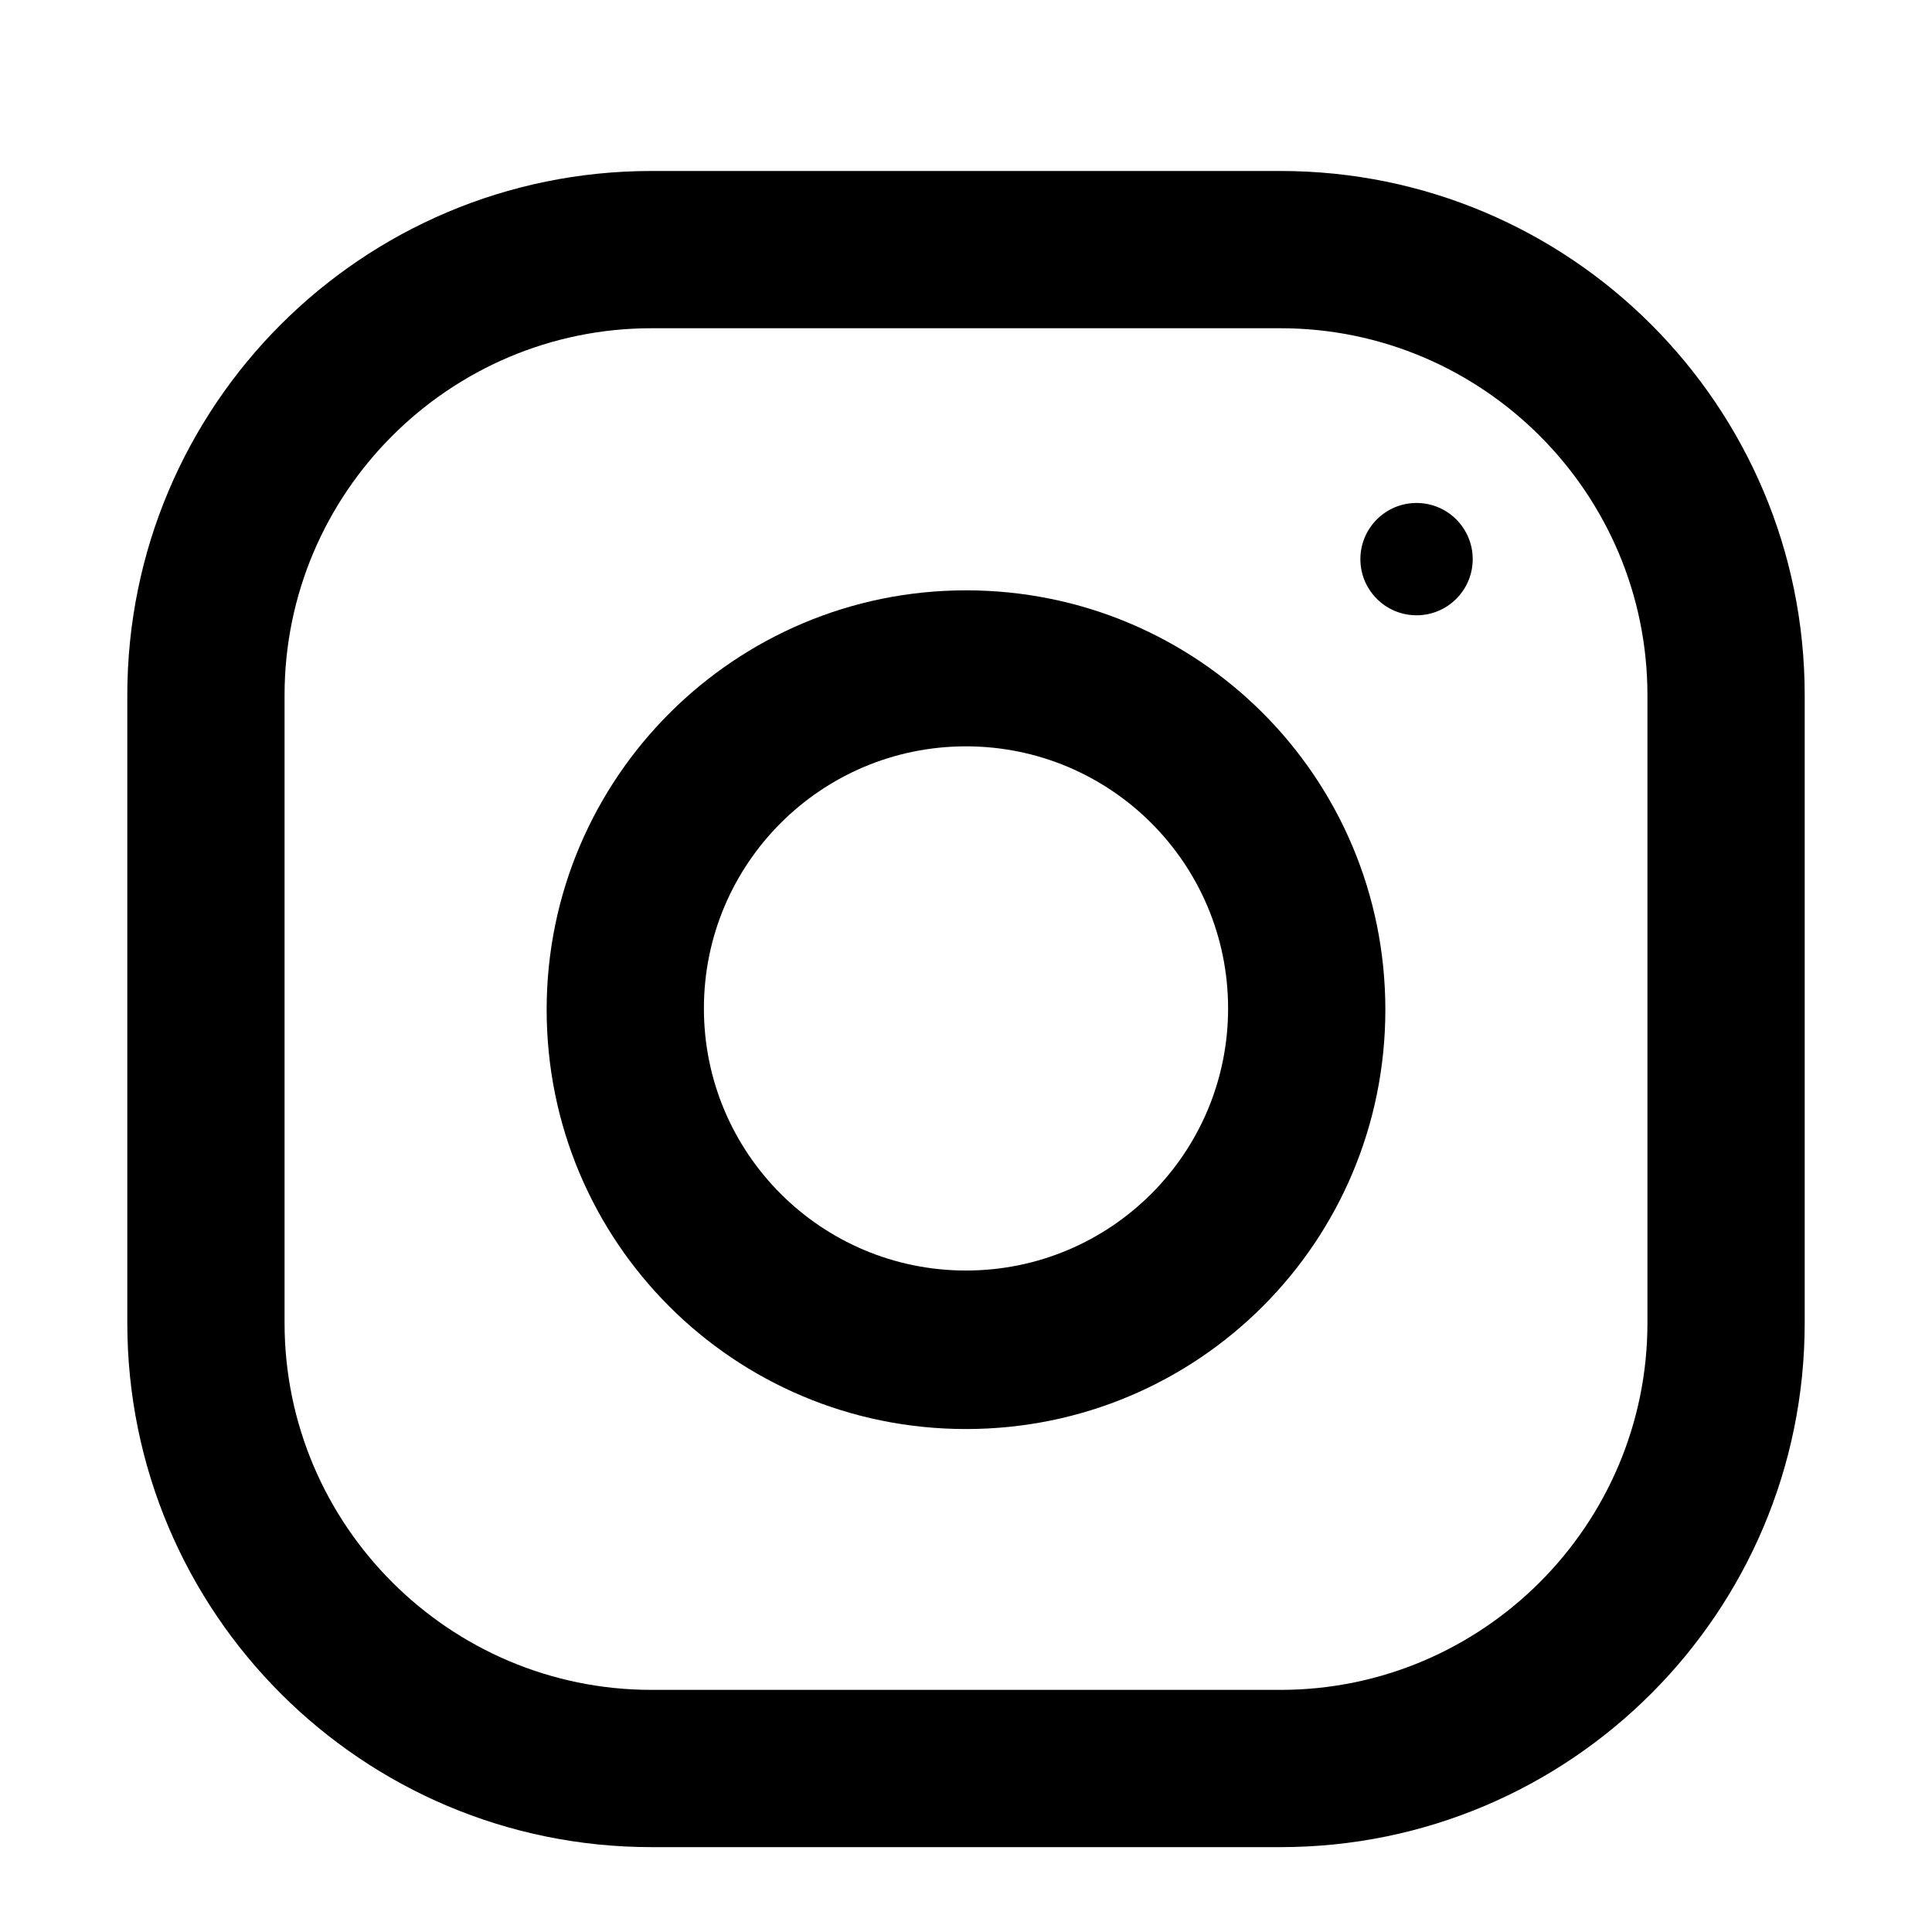
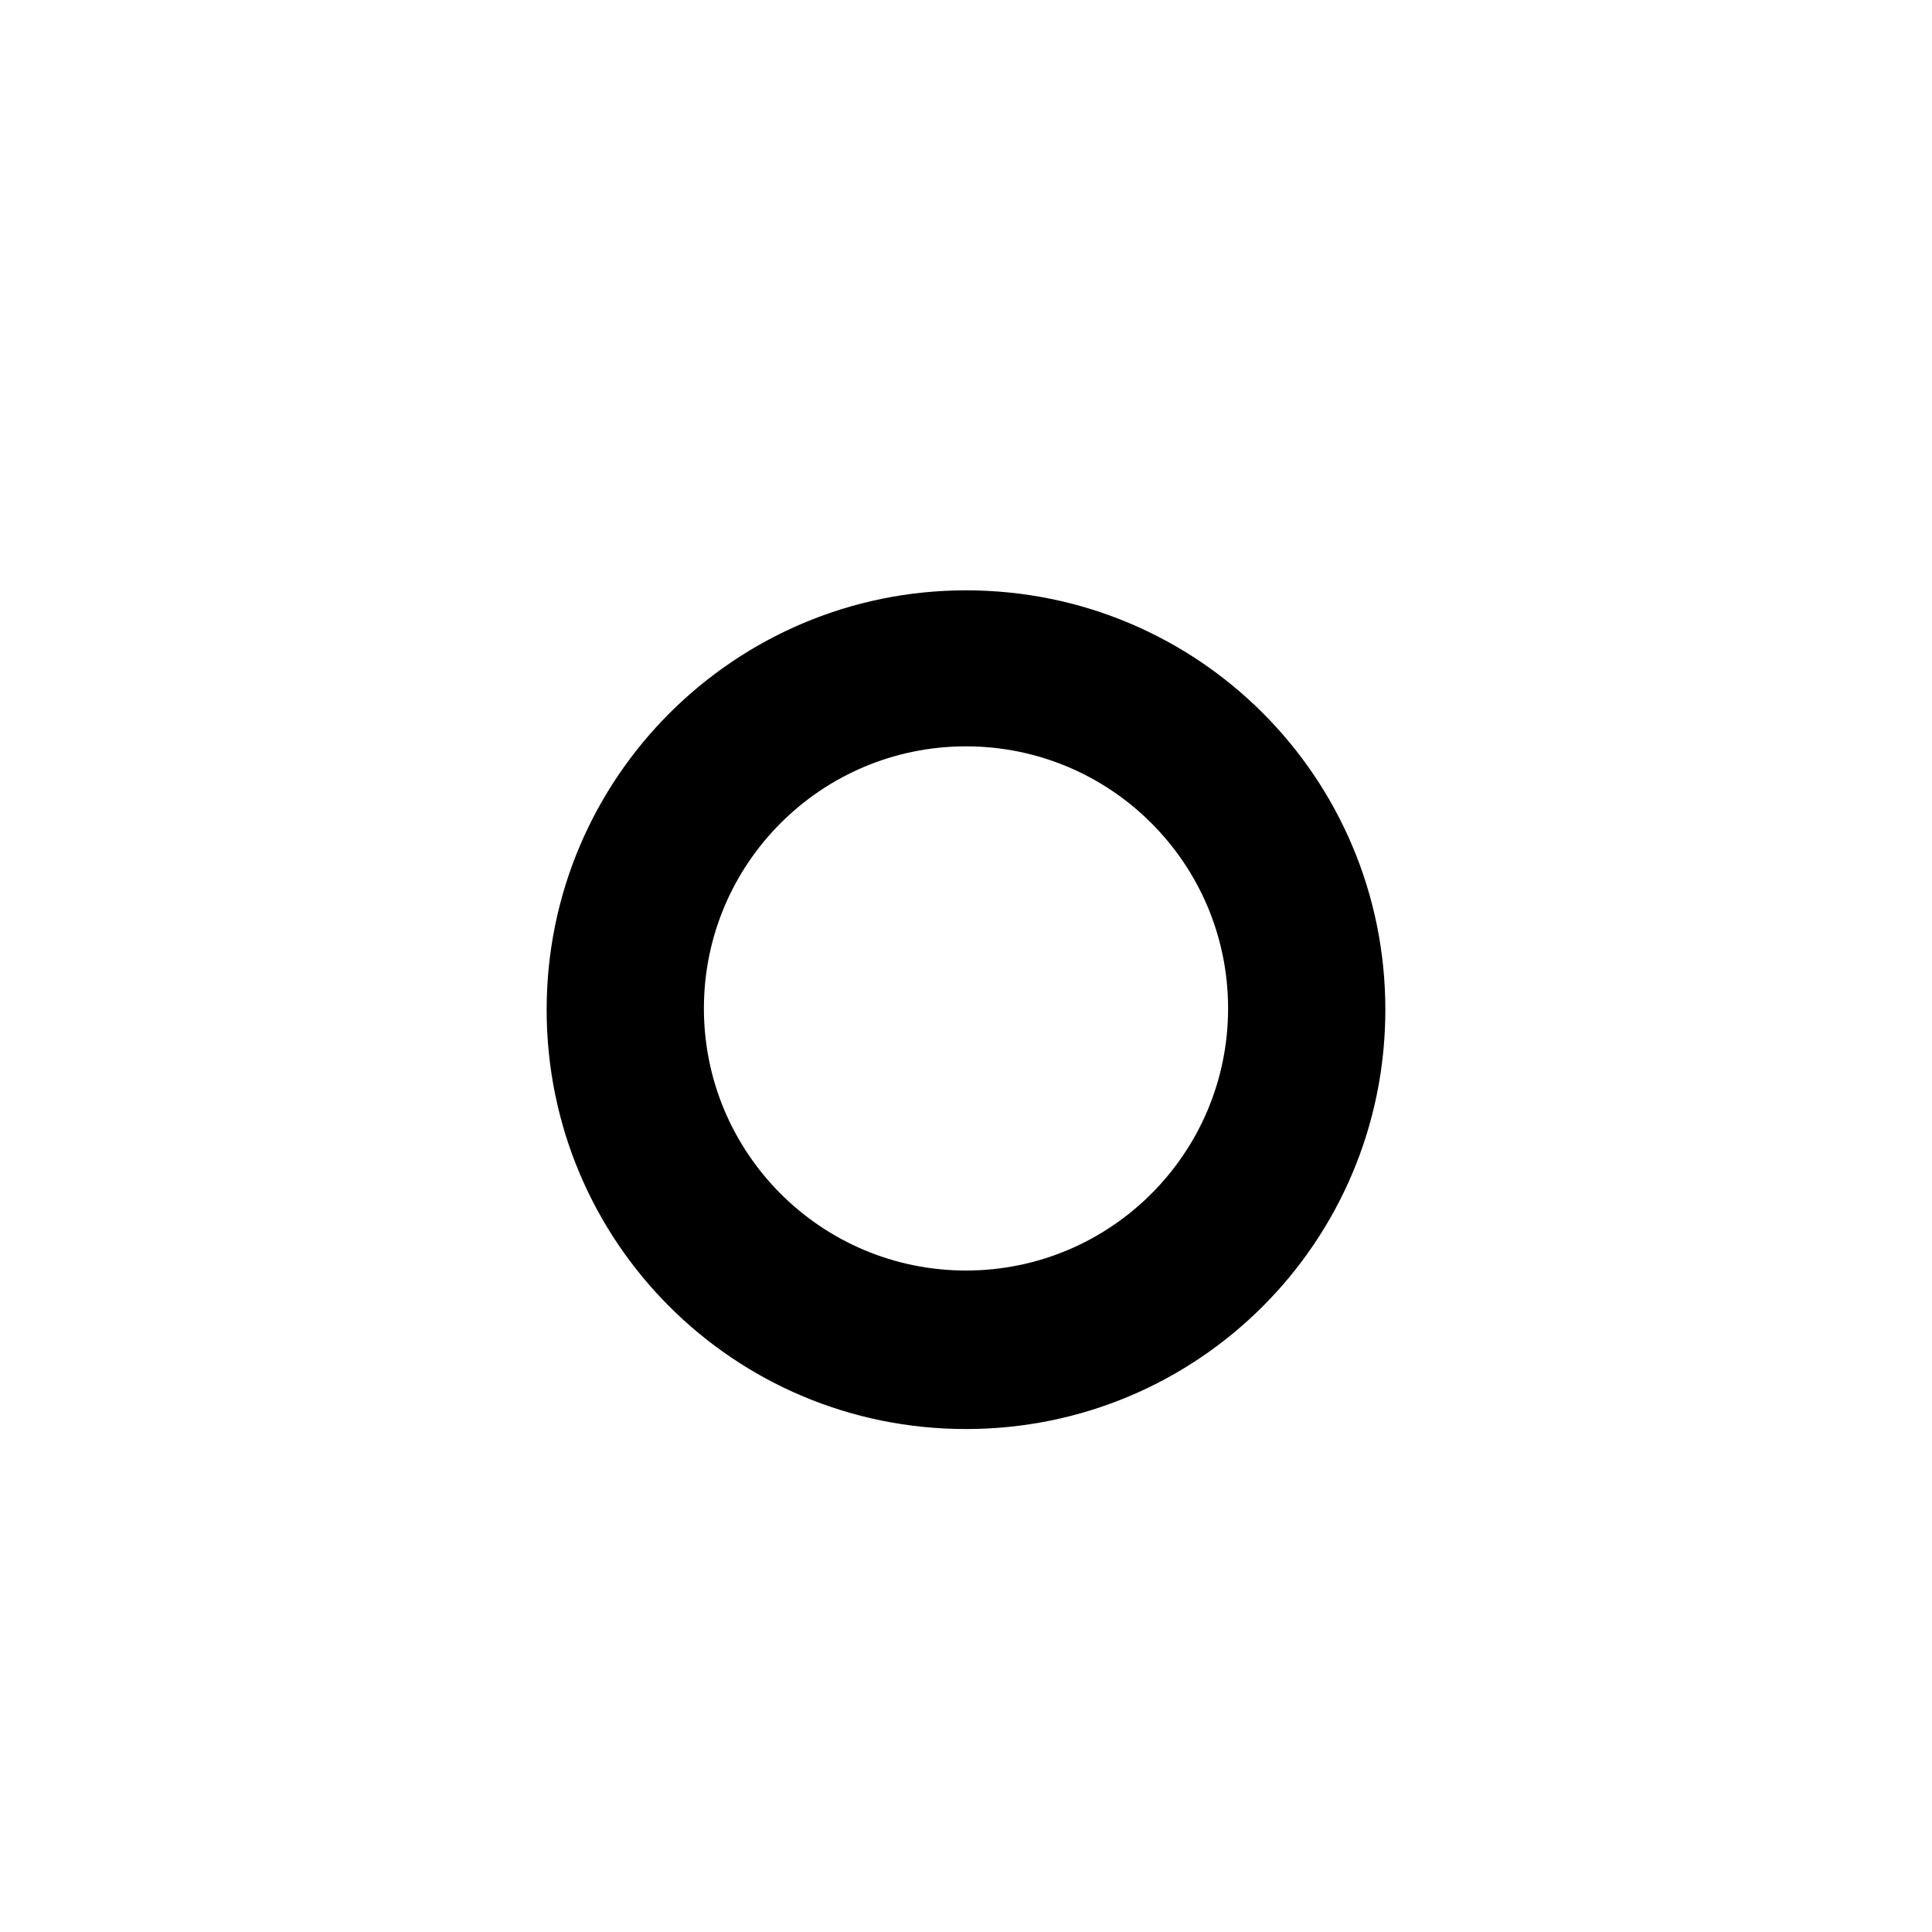
<svg xmlns="http://www.w3.org/2000/svg" version="1.1" id="Layer_1" x="0px" y="0px" viewBox="0 0 154.8 154.8" enable-background="new 0 0 154.8 154.8" xml:space="preserve">
  <g>
    <g>
-       <path d="M102.6,13.7H52.2c-23.2,0-42,18.8-42,42V106c0,23.2,18.8,42,42,42h50.4c23.2,0,42-18.8,42-42V55.7    C144.6,32.5,125.8,13.7,102.6,13.7z M132,106c0,16.2-13.2,29.4-29.4,29.4H52.2c-16.2,0-29.4-13.2-29.4-29.4V55.7    c0-16.2,13.2-29.4,29.4-29.4h50.4c16.2,0,29.4,13.2,29.4,29.4V106z" />
      <path d="M77.4,47.3c-18.5,0-33.6,15-33.6,33.6s15,33.6,33.6,33.6s33.6-15,33.6-33.6S96,47.3,77.4,47.3z M77.4,101.8    c-11.6,0-21-9.4-21-21c0-11.6,9.4-21,21-21s21,9.4,21,21C98.4,92.4,89,101.8,77.4,101.8z" />
-       <circle cx="113.5" cy="44.8" r="4.5" />
    </g>
  </g>
</svg>